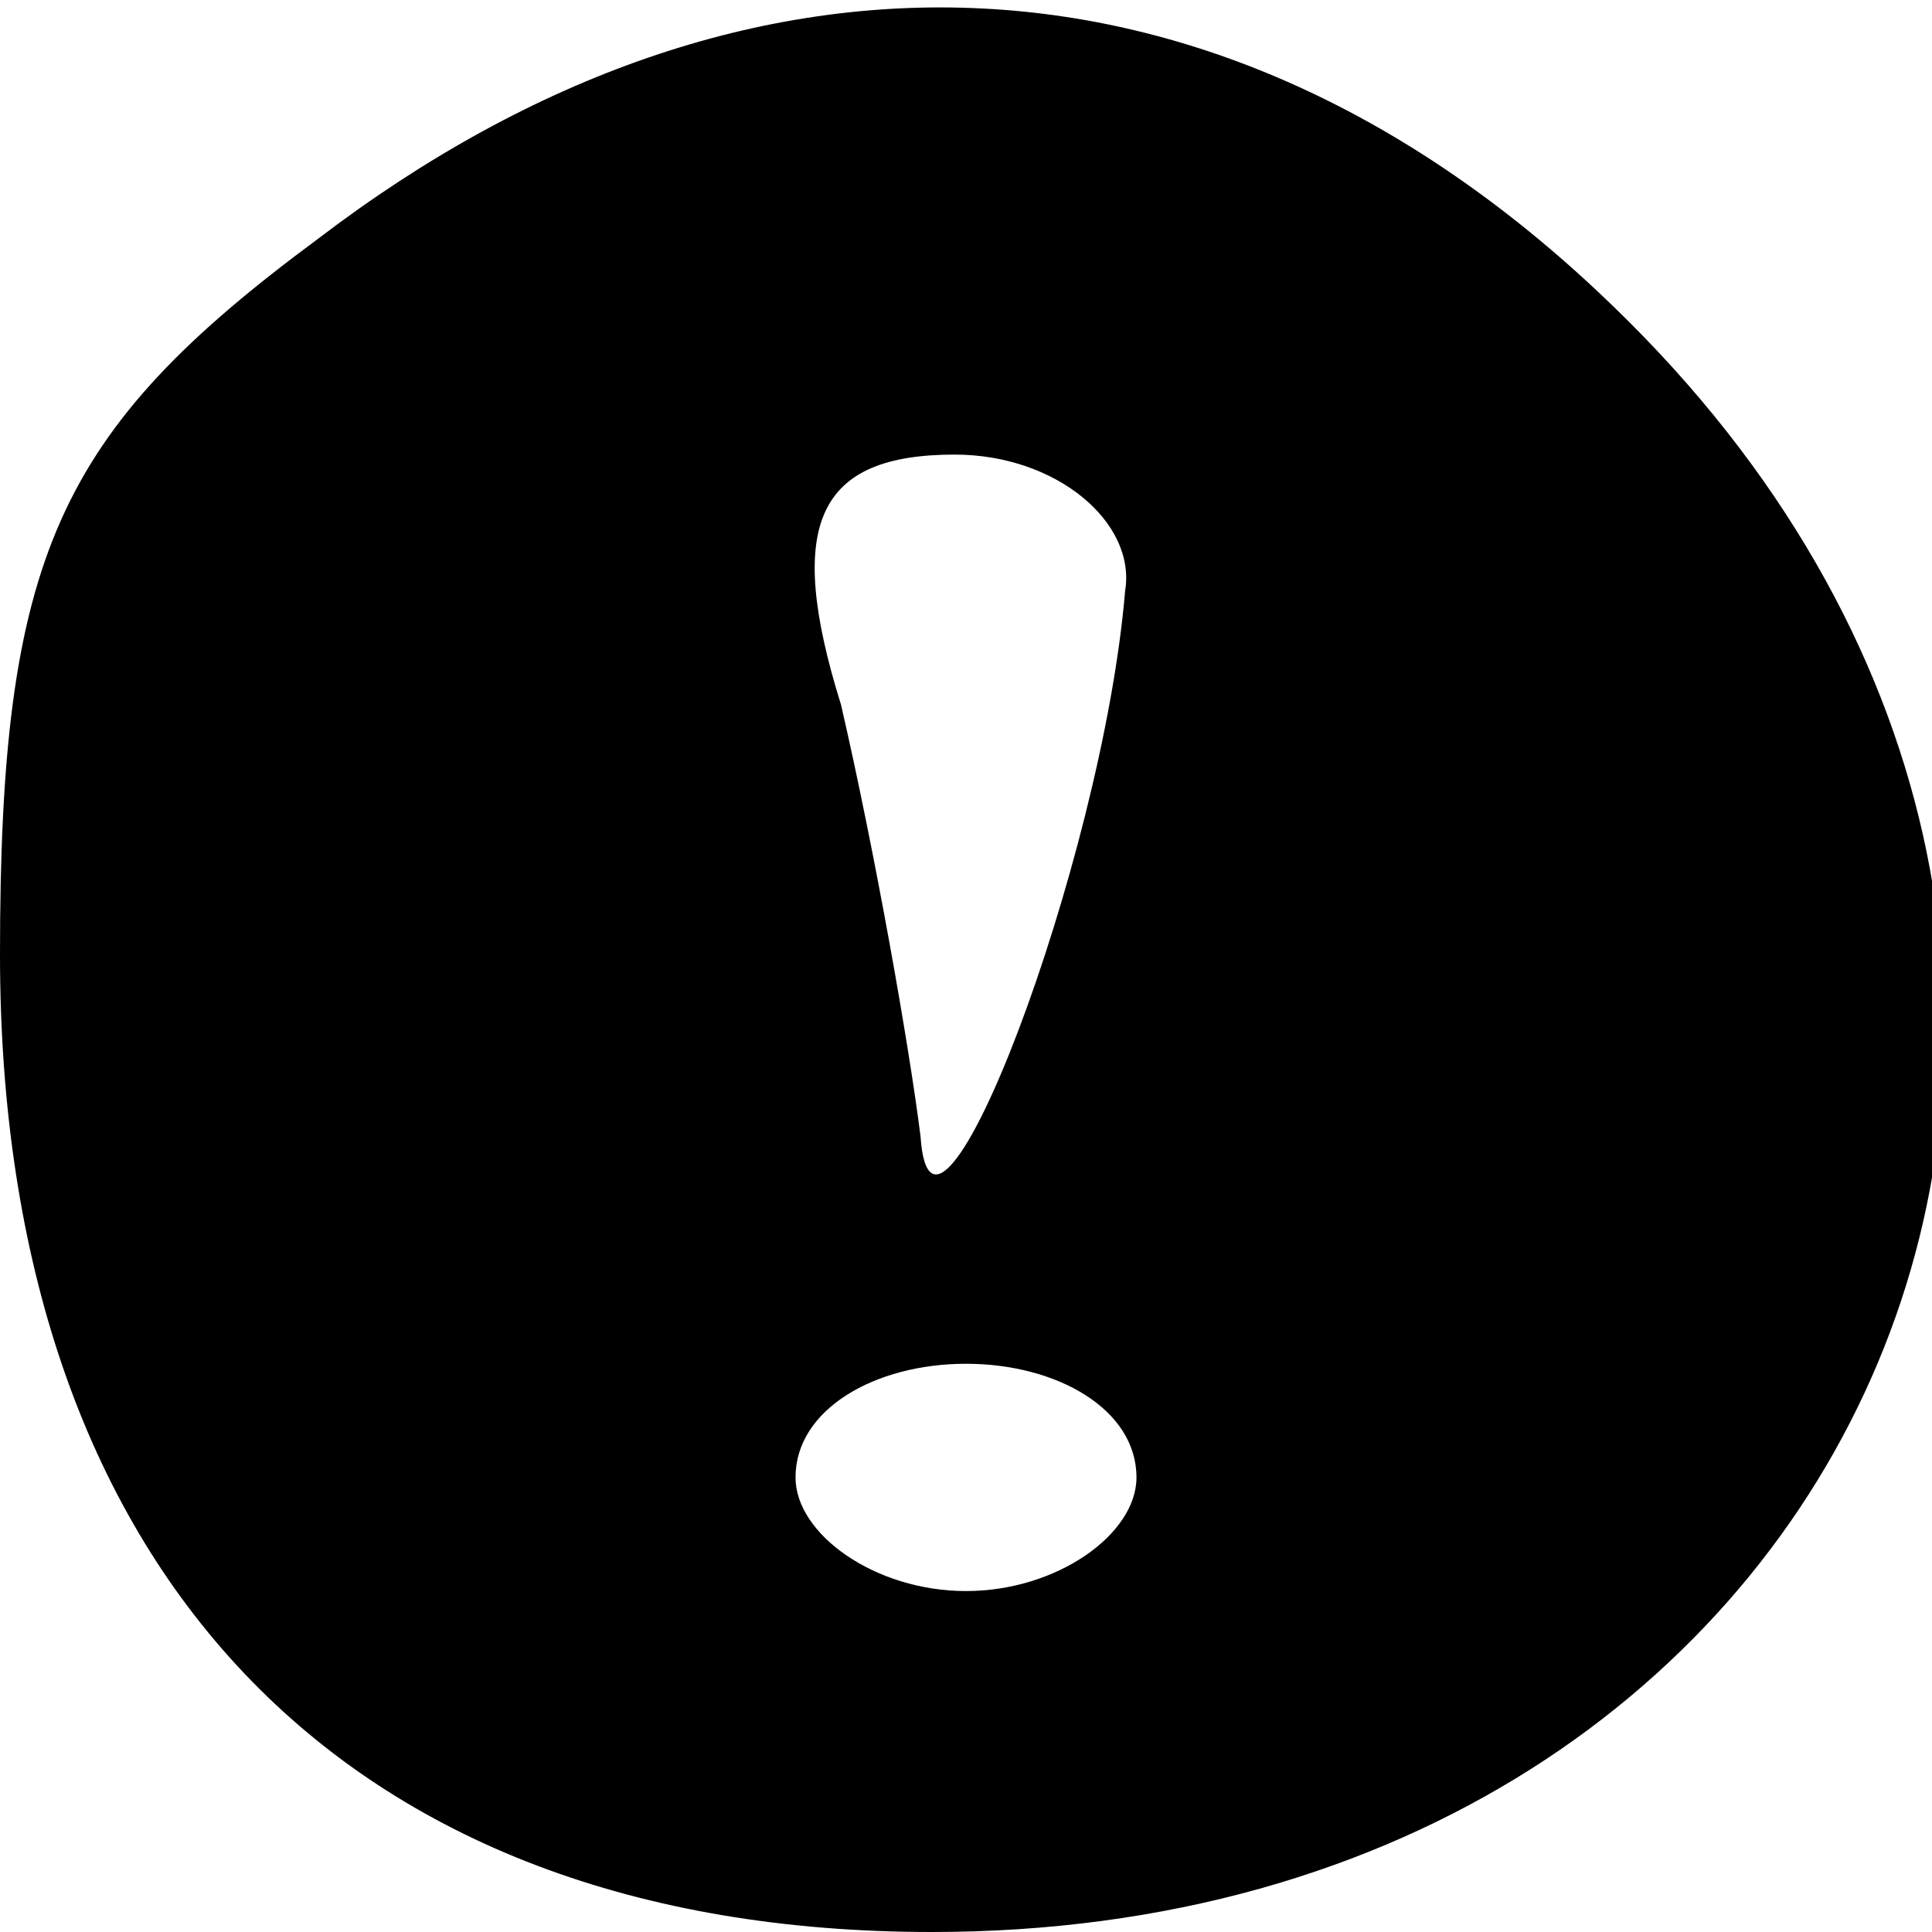
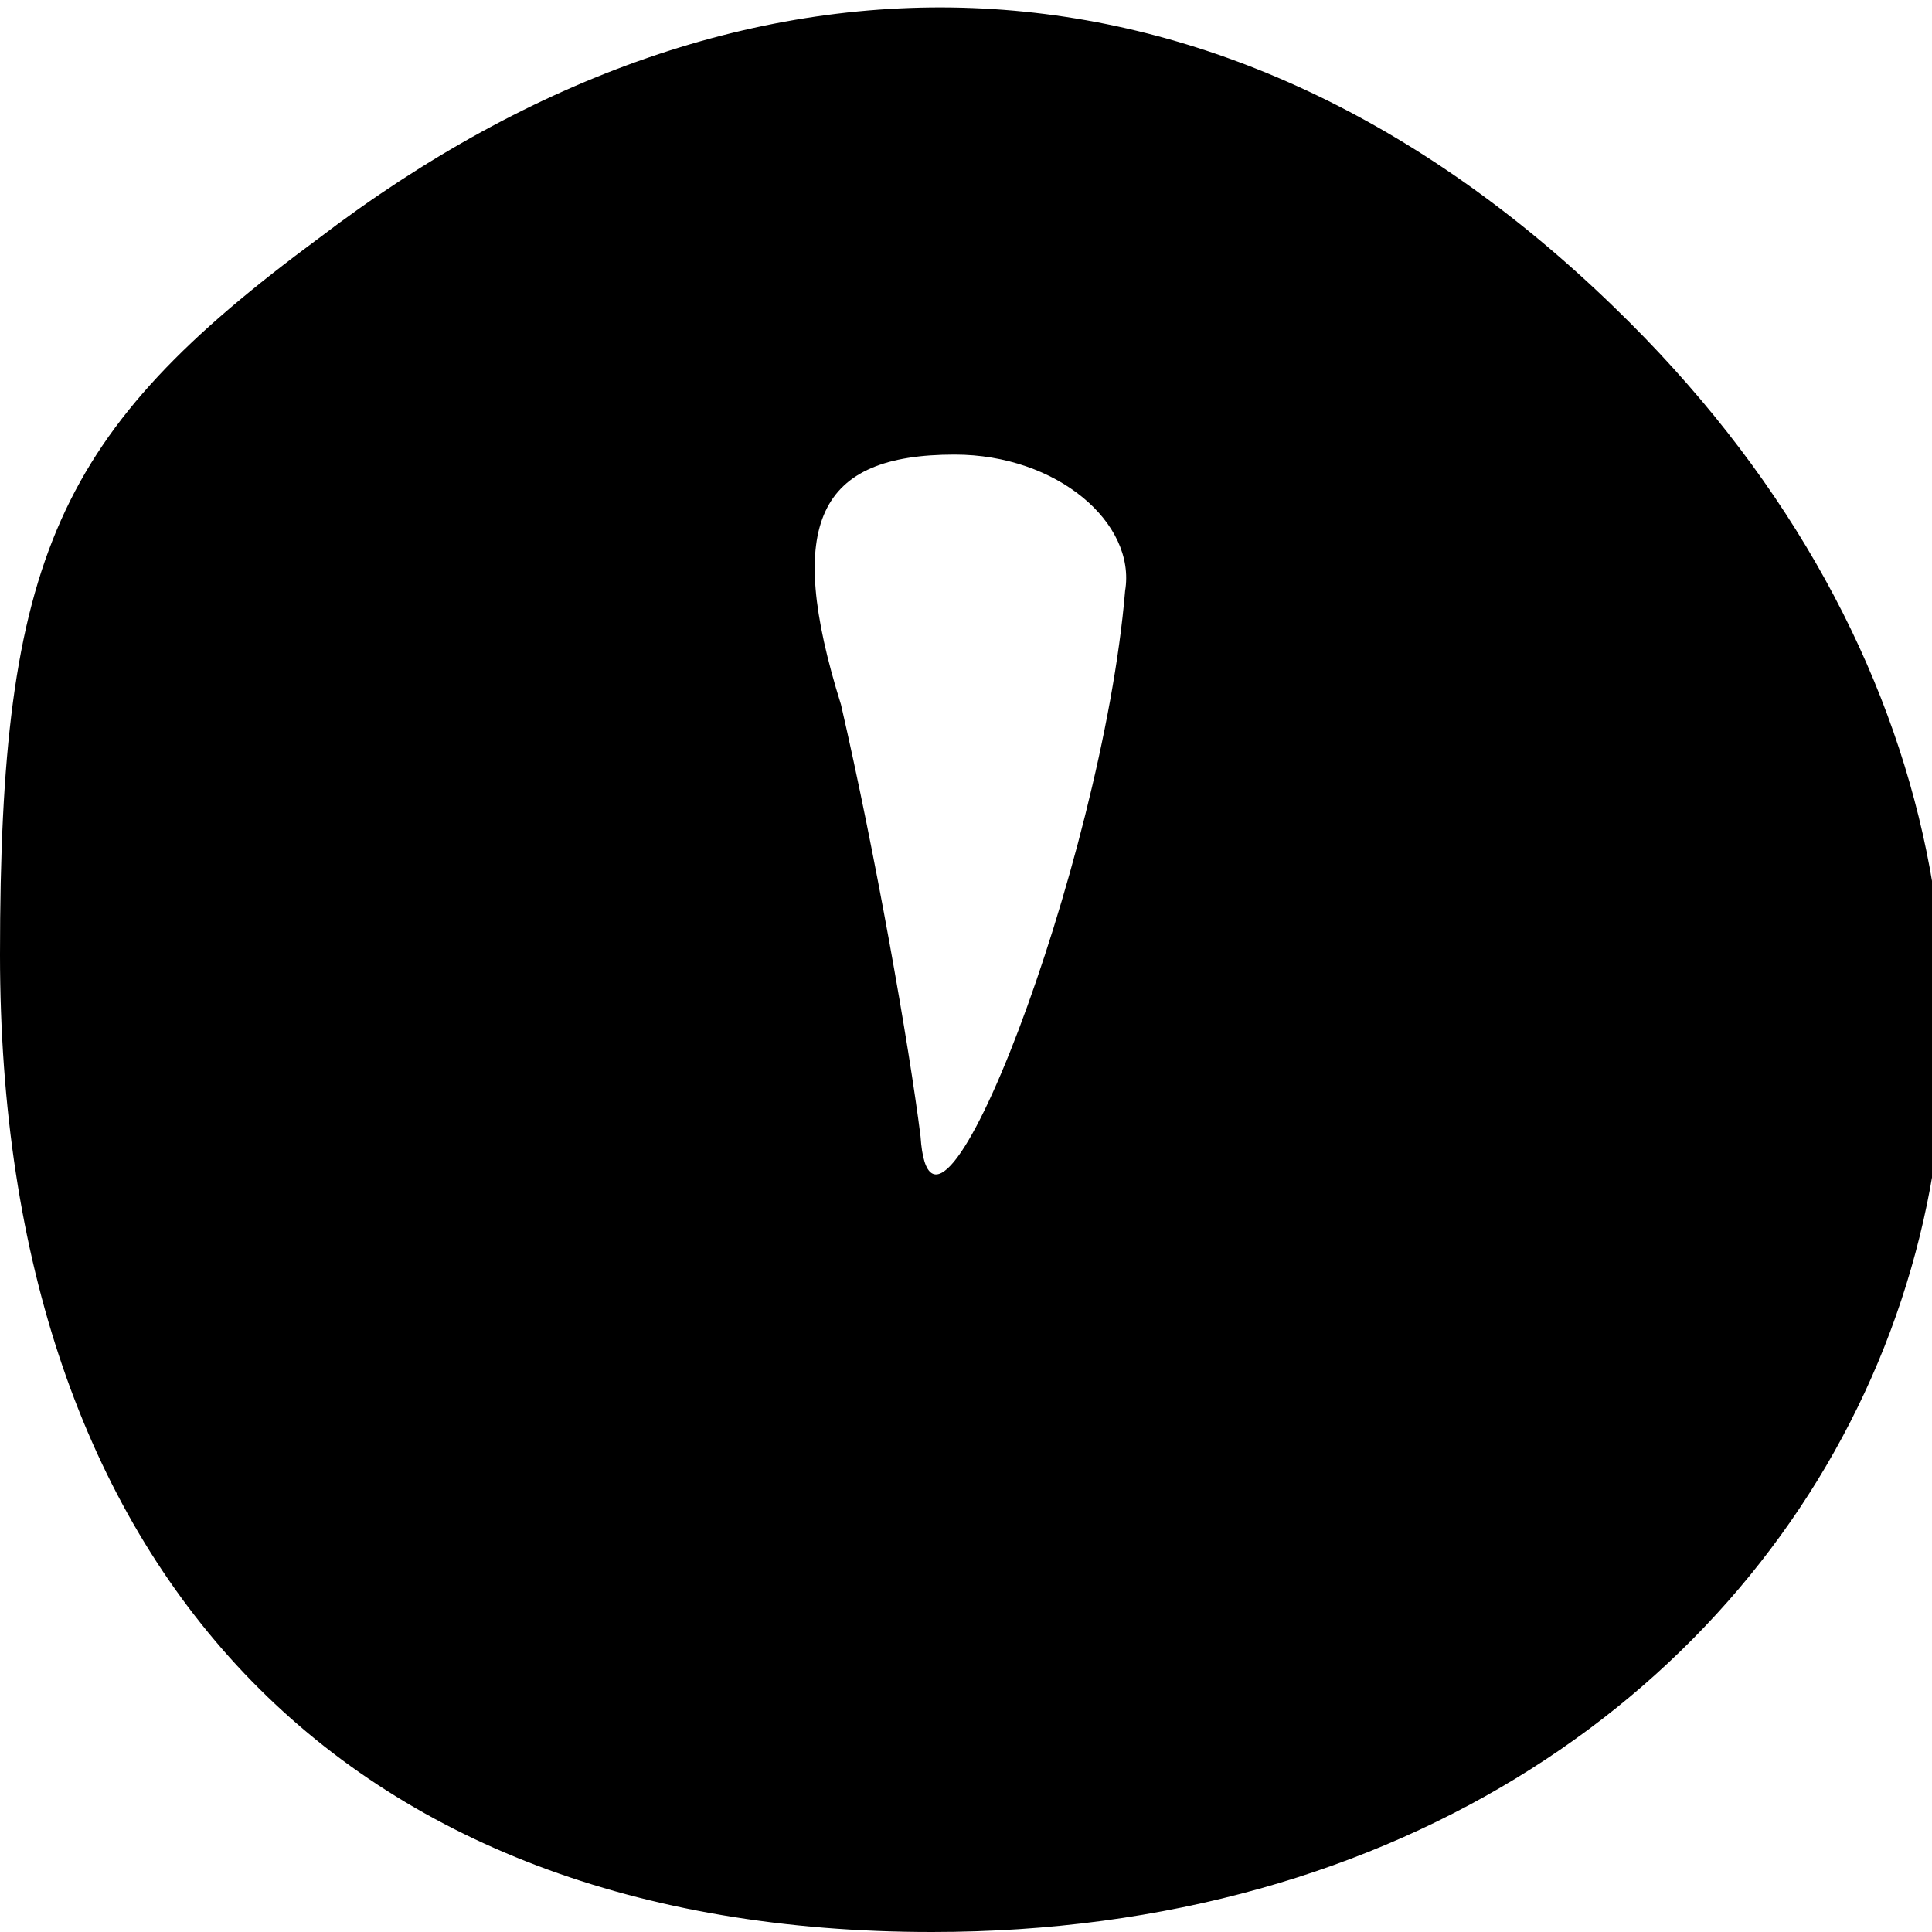
<svg xmlns="http://www.w3.org/2000/svg" version="1.0" width="17pt" height="17pt" viewBox="0 0 17 17" preserveAspectRatio="xMidYMid meet">
  <g transform="translate(0,17) scale(0.1,-0.1)" fill="#000000" stroke="none">
-     <path d="M28 149 c-23 -17 -28 -28 -28 -63 0 -54 30 -86 82 -86 83 0 119 86 60 143 -34 33 -76 35 -114 6z m71 -31 c-2 -24 -17 -63 -18 -48 -1 8 -4 25 -7 38 -5 16 -2 22 10 22 9 0 16 -6 15 -12z m1 -78 c0 -5 -7 -10 -15 -10 -8 0 -15 5 -15 10 0 6 7 10 15 10 8 0 15 -4 15 -10z" />
+     <path d="M28 149 c-23 -17 -28 -28 -28 -63 0 -54 30 -86 82 -86 83 0 119 86 60 143 -34 33 -76 35 -114 6z m71 -31 c-2 -24 -17 -63 -18 -48 -1 8 -4 25 -7 38 -5 16 -2 22 10 22 9 0 16 -6 15 -12z m1 -78 z" />
  </g>
</svg>